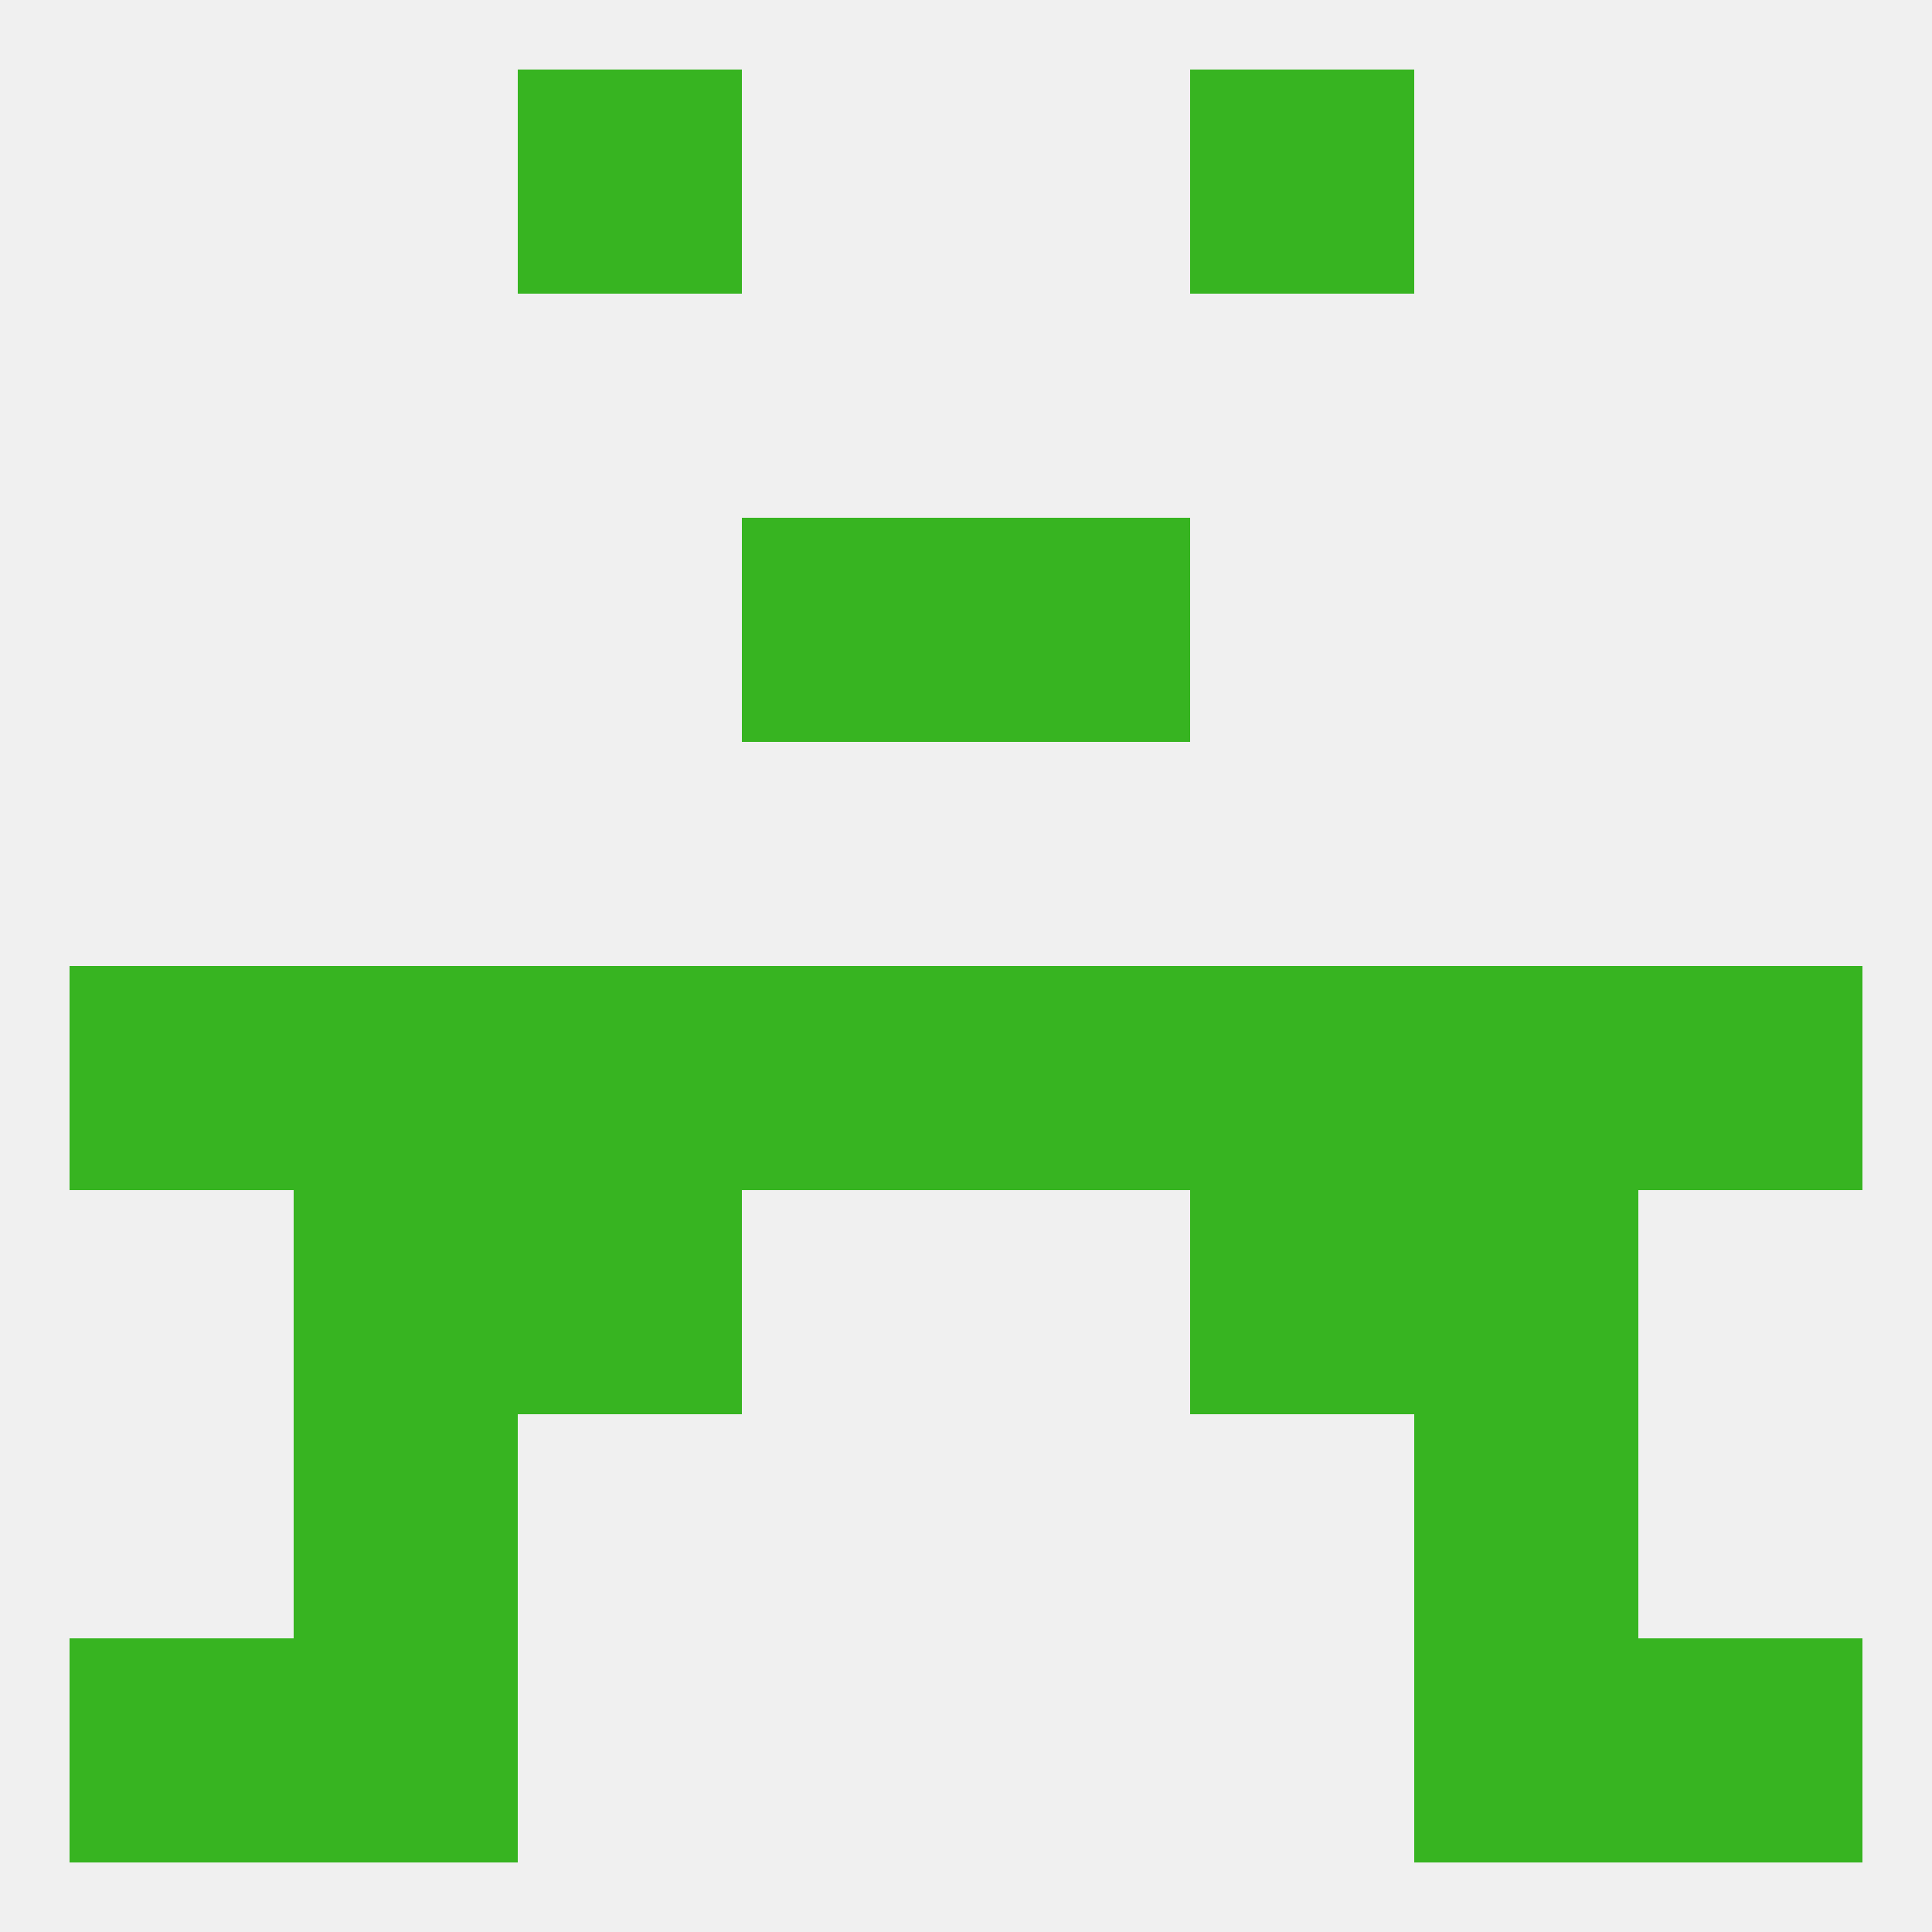
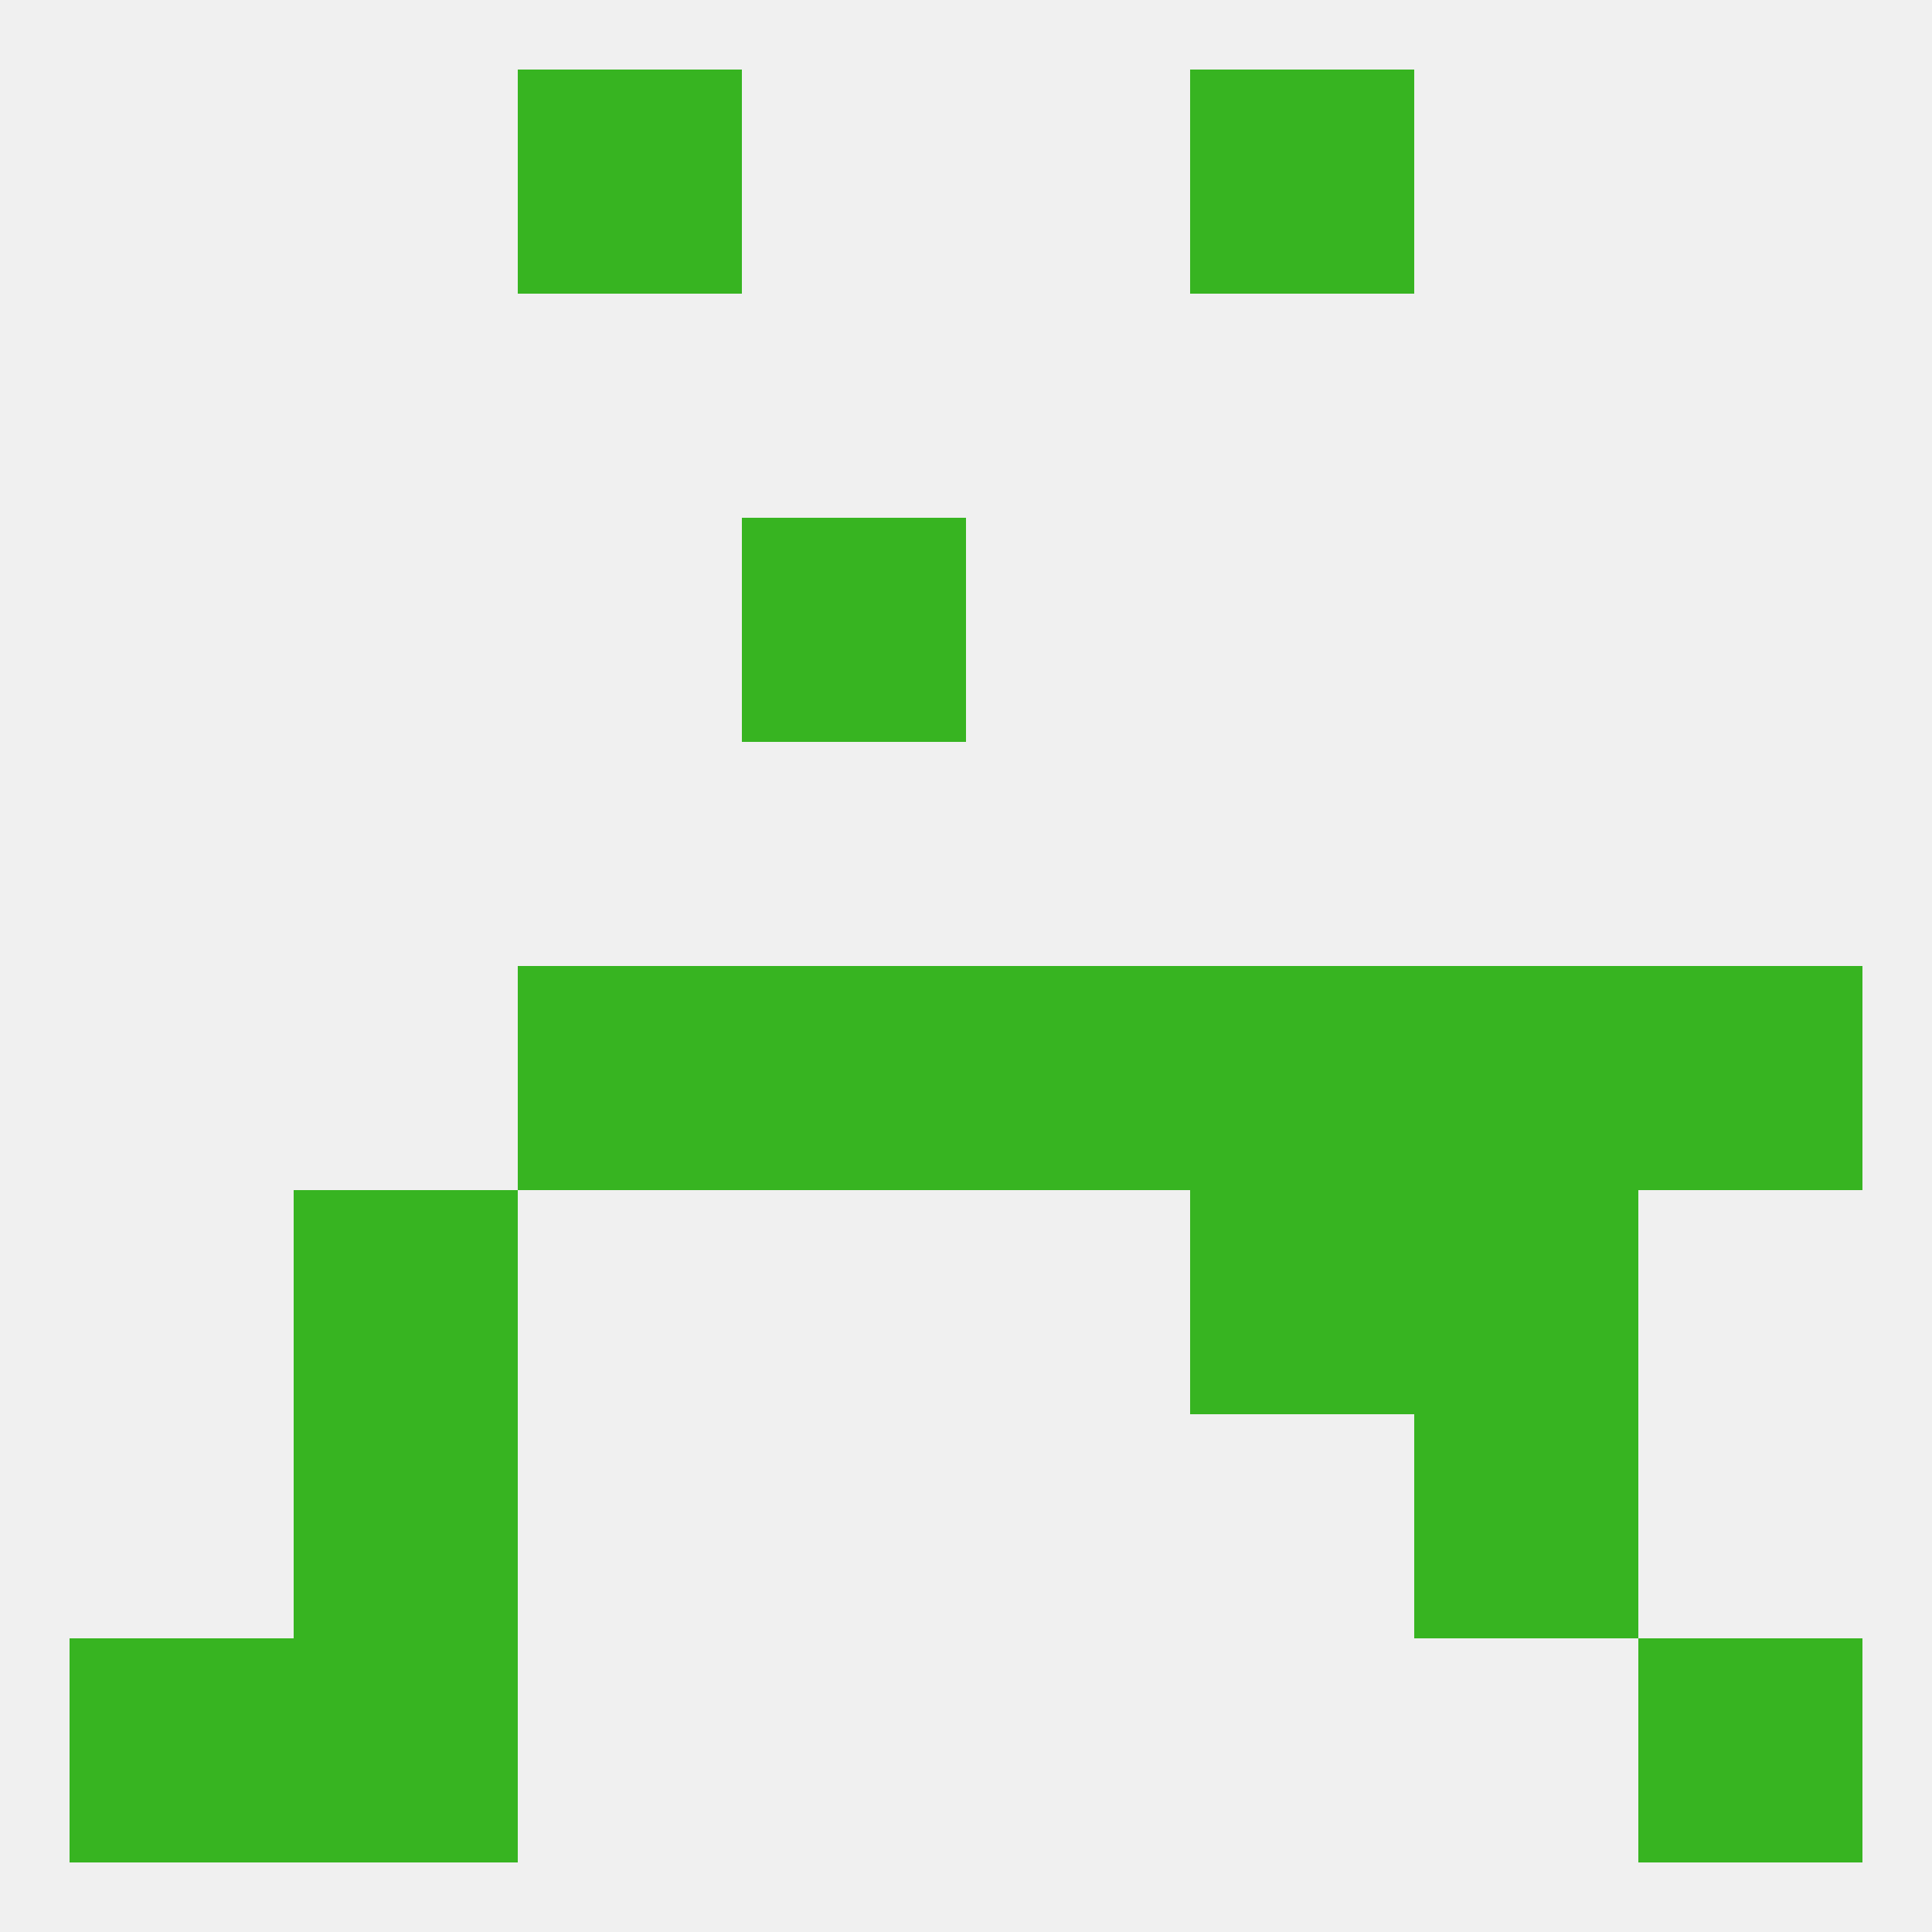
<svg xmlns="http://www.w3.org/2000/svg" version="1.1" baseprofile="full" width="250" height="250" viewBox="0 0 250 250">
  <rect width="100%" height="100%" fill="rgba(240,240,240,255)" />
  <rect x="38" y="212" width="29" height="29" fill="rgba(55,180,33,255)" />
-   <rect x="183" y="212" width="29" height="29" fill="rgba(55,180,33,255)" />
  <rect x="9" y="212" width="29" height="29" fill="rgba(55,180,33,255)" />
  <rect x="212" y="212" width="29" height="29" fill="rgba(55,180,33,255)" />
  <rect x="38" y="183" width="29" height="29" fill="rgba(55,180,33,255)" />
  <rect x="183" y="183" width="29" height="29" fill="rgba(55,180,33,255)" />
  <rect x="38" y="154" width="29" height="29" fill="rgba(55,180,33,255)" />
  <rect x="183" y="154" width="29" height="29" fill="rgba(55,180,33,255)" />
-   <rect x="67" y="154" width="29" height="29" fill="rgba(55,180,33,255)" />
  <rect x="154" y="154" width="29" height="29" fill="rgba(55,180,33,255)" />
-   <rect x="9" y="125" width="29" height="29" fill="rgba(55,180,33,255)" />
-   <rect x="38" y="125" width="29" height="29" fill="rgba(55,180,33,255)" />
  <rect x="96" y="125" width="29" height="29" fill="rgba(55,180,33,255)" />
  <rect x="125" y="125" width="29" height="29" fill="rgba(55,180,33,255)" />
  <rect x="154" y="125" width="29" height="29" fill="rgba(55,180,33,255)" />
  <rect x="212" y="125" width="29" height="29" fill="rgba(55,180,33,255)" />
  <rect x="183" y="125" width="29" height="29" fill="rgba(55,180,33,255)" />
  <rect x="67" y="125" width="29" height="29" fill="rgba(55,180,33,255)" />
  <rect x="96" y="67" width="29" height="29" fill="rgba(55,180,33,255)" />
-   <rect x="125" y="67" width="29" height="29" fill="rgba(55,180,33,255)" />
  <rect x="154" y="9" width="29" height="29" fill="rgba(55,180,33,255)" />
  <rect x="67" y="9" width="29" height="29" fill="rgba(55,180,33,255)" />
</svg>